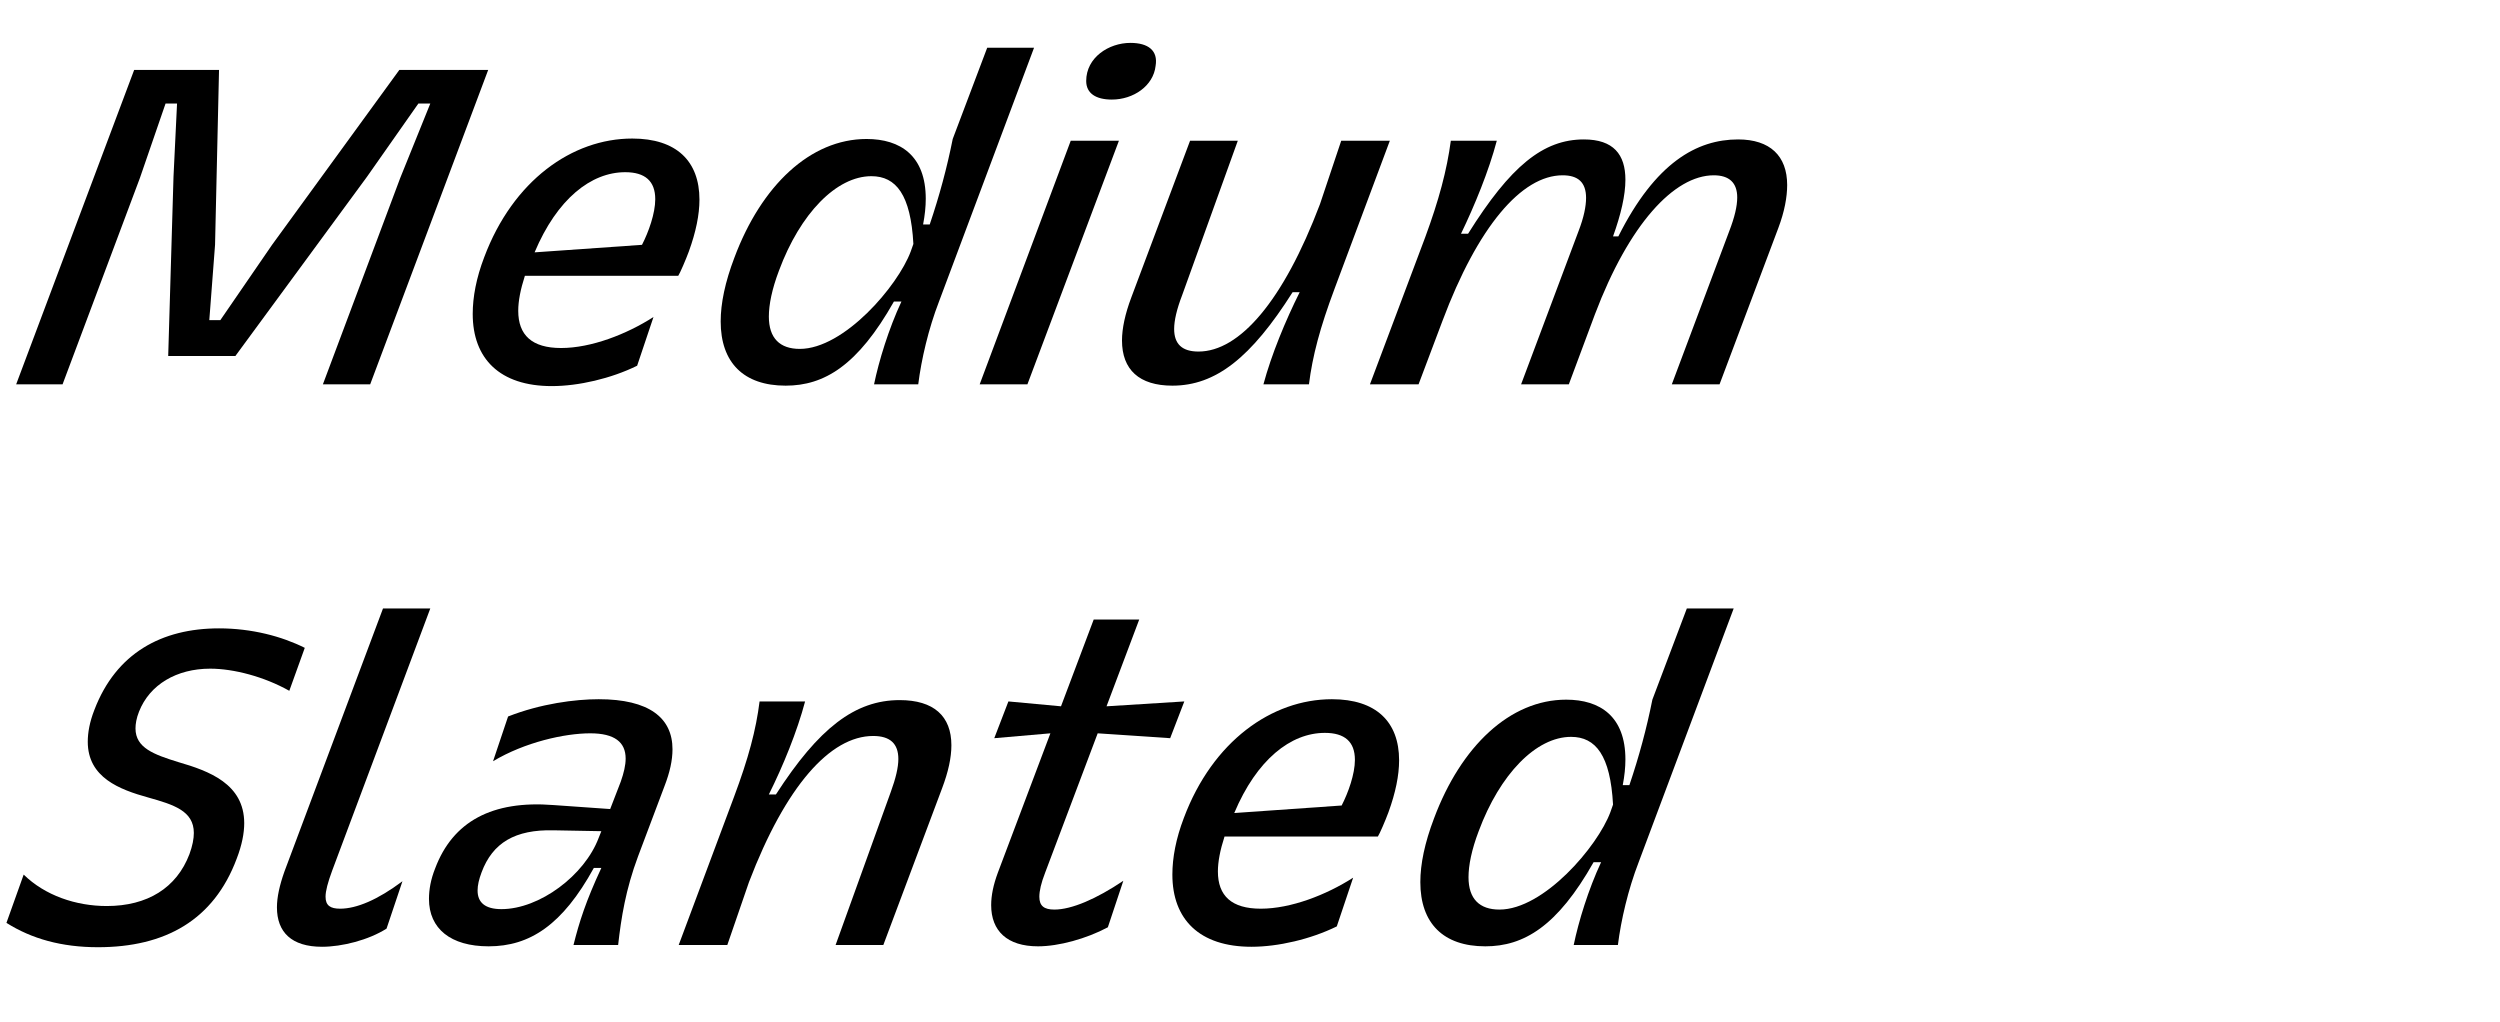
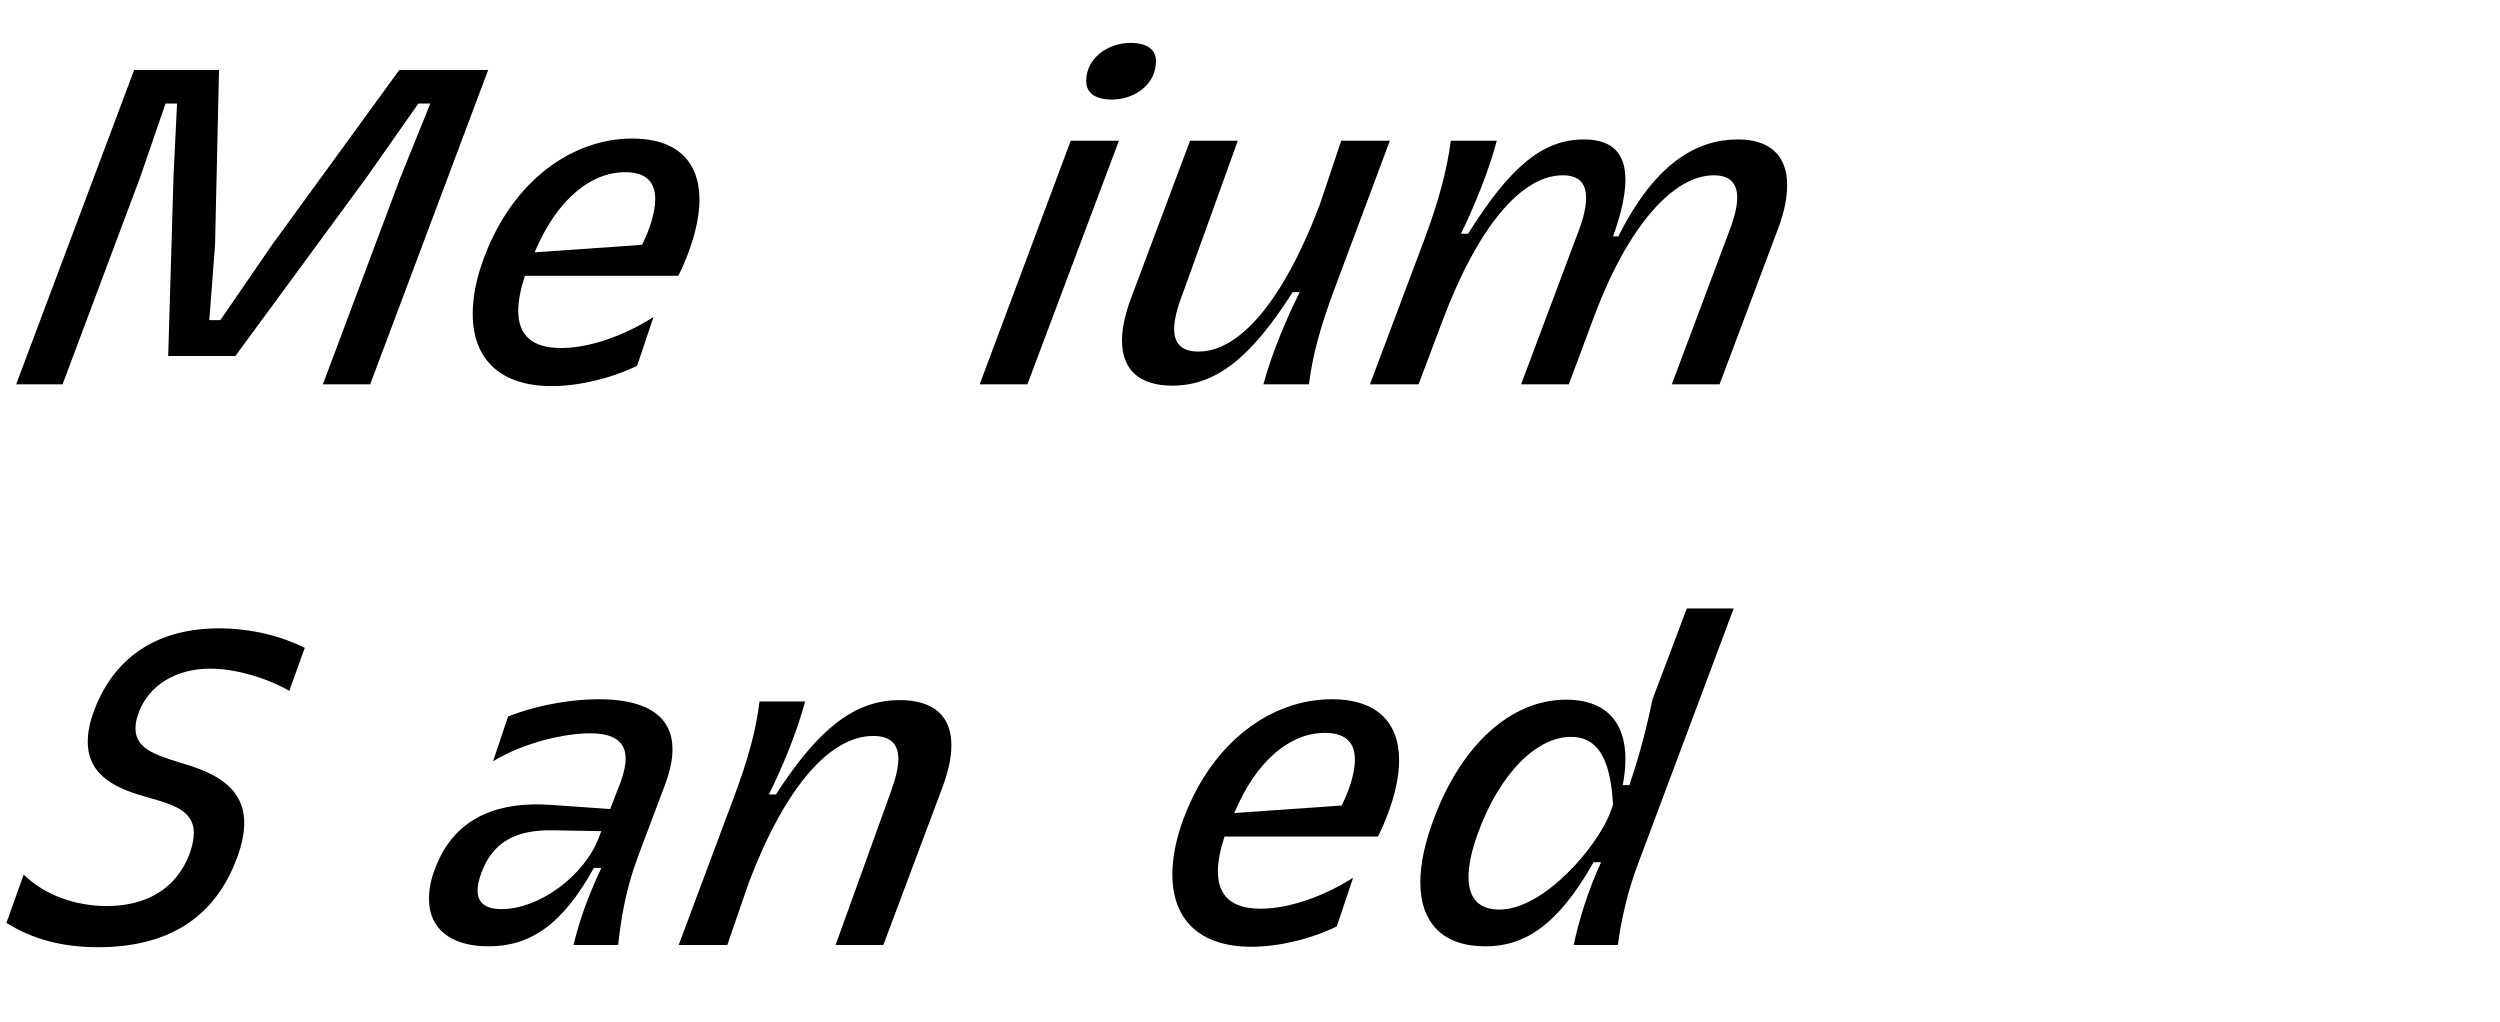
<svg xmlns="http://www.w3.org/2000/svg" xmlns:ns1="http://www.serif.com/" width="100%" height="100%" viewBox="0 0 372 152" version="1.1" xml:space="preserve" style="fill-rule:evenodd;clip-rule:evenodd;stroke-linejoin:round;stroke-miterlimit:2;">
  <g transform="matrix(1,0,0,1,-6083,-10994)">
    <g id="M-Slanted" ns1:id="M Slanted" transform="matrix(0.411,0,0,0.8,3011.74,10994.1)">
      <rect x="7467.35" y="0" width="903.021" height="189.74" style="fill:none;" />
      <g transform="matrix(0.948,0,0,0.488,2552.77,-5097.39)">
        <g transform="matrix(168.791,0,0,168.791,5192.04,10591.7)">
          <path d="M0.824,-0L1.091,-0.71L0.89,-0.71L0.602,-0.315L0.485,-0.145L0.46,-0.145L0.473,-0.315L0.482,-0.71L0.29,-0.71L0.023,-0L0.128,-0L0.303,-0.466L0.361,-0.634L0.387,-0.634L0.379,-0.469L0.367,-0.064L0.519,-0.064L0.817,-0.469L0.933,-0.634L0.96,-0.634L0.892,-0.466L0.717,-0L0.824,-0Z" style="fill-rule:nonzero;" />
        </g>
        <g transform="matrix(168.791,0,0,168.791,5357.96,10591.7)">
          <path d="M0.191,-0.245L0.538,-0.245C0.542,-0.251 0.555,-0.281 0.562,-0.3C0.578,-0.344 0.586,-0.383 0.586,-0.417C0.586,-0.504 0.534,-0.555 0.434,-0.555C0.298,-0.555 0.164,-0.46 0.099,-0.287C0.081,-0.24 0.073,-0.197 0.073,-0.159C0.073,-0.058 0.134,0.004 0.252,0.004C0.312,0.004 0.386,-0.013 0.445,-0.042L0.482,-0.152C0.421,-0.113 0.341,-0.082 0.273,-0.082C0.207,-0.082 0.176,-0.111 0.176,-0.166C0.176,-0.188 0.181,-0.214 0.191,-0.245ZM0.418,-0.479C0.463,-0.479 0.486,-0.459 0.486,-0.418C0.486,-0.386 0.471,-0.344 0.456,-0.315L0.213,-0.298C0.264,-0.419 0.341,-0.479 0.418,-0.479Z" style="fill-rule:nonzero;" />
        </g>
        <g transform="matrix(168.791,0,0,168.791,5453.67,10591.7)">
-           <path d="M0.776,-0.76L0.67,-0.76L0.592,-0.554C0.579,-0.489 0.562,-0.426 0.54,-0.361L0.525,-0.361C0.529,-0.382 0.531,-0.401 0.531,-0.419C0.531,-0.516 0.474,-0.554 0.397,-0.554C0.27,-0.554 0.159,-0.449 0.098,-0.286C0.077,-0.231 0.067,-0.183 0.067,-0.142C0.067,-0.049 0.119,0.003 0.214,0.003C0.301,0.003 0.377,-0.042 0.459,-0.187L0.476,-0.187C0.447,-0.125 0.425,-0.053 0.414,-0L0.514,-0C0.521,-0.056 0.537,-0.125 0.561,-0.187L0.776,-0.76ZM0.408,-0.47C0.464,-0.47 0.497,-0.428 0.503,-0.317L0.497,-0.3C0.468,-0.222 0.346,-0.08 0.246,-0.08C0.201,-0.08 0.176,-0.104 0.176,-0.153C0.176,-0.18 0.183,-0.215 0.199,-0.257C0.247,-0.386 0.329,-0.47 0.408,-0.47Z" style="fill-rule:nonzero;" />
-         </g>
+           </g>
        <g transform="matrix(168.791,0,0,168.791,5561.53,10591.7)">
          <path d="M0.014,-0L0.122,-0L0.329,-0.55L0.22,-0.55L0.014,-0ZM0.255,-0.685C0.255,-0.657 0.277,-0.643 0.313,-0.643C0.362,-0.643 0.407,-0.674 0.412,-0.719C0.418,-0.754 0.395,-0.771 0.355,-0.771C0.306,-0.771 0.255,-0.738 0.255,-0.685Z" style="fill-rule:nonzero;" />
        </g>
        <g transform="matrix(168.791,0,0,168.791,5607.44,10591.7)">
          <path d="M0.67,-0.55L0.56,-0.55L0.512,-0.407C0.429,-0.188 0.33,-0.074 0.237,-0.074C0.2,-0.074 0.182,-0.091 0.182,-0.125C0.182,-0.144 0.188,-0.17 0.2,-0.201L0.326,-0.55L0.218,-0.55L0.085,-0.196C0.071,-0.159 0.064,-0.126 0.064,-0.099C0.064,-0.033 0.103,0.003 0.178,0.003C0.276,0.003 0.356,-0.06 0.45,-0.208L0.466,-0.208C0.434,-0.144 0.402,-0.067 0.384,-0L0.487,-0C0.495,-0.064 0.512,-0.128 0.545,-0.216L0.67,-0.55Z" style="fill-rule:nonzero;" />
        </g>
        <g transform="matrix(168.791,0,0,168.791,5710.74,10591.7)">
          <path d="M0.013,-0L0.123,-0L0.177,-0.143C0.257,-0.356 0.356,-0.472 0.449,-0.472C0.484,-0.472 0.502,-0.456 0.502,-0.421C0.502,-0.402 0.497,-0.377 0.485,-0.346L0.355,-0L0.463,-0L0.522,-0.158C0.599,-0.361 0.701,-0.472 0.791,-0.472C0.826,-0.472 0.844,-0.455 0.844,-0.422C0.844,-0.402 0.838,-0.377 0.826,-0.346L0.696,-0L0.804,-0L0.937,-0.353C0.951,-0.39 0.957,-0.423 0.957,-0.45C0.957,-0.516 0.918,-0.553 0.846,-0.553C0.753,-0.553 0.659,-0.501 0.575,-0.334L0.563,-0.334C0.581,-0.384 0.591,-0.427 0.591,-0.462C0.591,-0.519 0.564,-0.553 0.497,-0.553C0.405,-0.553 0.331,-0.493 0.235,-0.34L0.219,-0.34C0.25,-0.404 0.282,-0.482 0.3,-0.55L0.196,-0.55C0.187,-0.483 0.169,-0.416 0.138,-0.332L0.013,-0Z" style="fill-rule:nonzero;" />
        </g>
        <g transform="matrix(168.791,0,0,168.791,5192.04,10805.4)">
          <path d="M0.001,-0.05C0.058,-0.014 0.126,0.005 0.208,0.005C0.36,0.005 0.47,-0.056 0.522,-0.195C0.534,-0.226 0.539,-0.253 0.539,-0.275C0.539,-0.364 0.459,-0.393 0.39,-0.413C0.335,-0.43 0.293,-0.445 0.293,-0.489C0.293,-0.499 0.295,-0.512 0.301,-0.527C0.325,-0.588 0.386,-0.624 0.462,-0.624C0.515,-0.624 0.584,-0.606 0.641,-0.574L0.676,-0.671C0.624,-0.697 0.556,-0.715 0.482,-0.715C0.352,-0.715 0.249,-0.659 0.2,-0.531C0.189,-0.503 0.185,-0.479 0.185,-0.459C0.185,-0.378 0.257,-0.351 0.322,-0.333C0.379,-0.317 0.425,-0.303 0.425,-0.253C0.425,-0.24 0.422,-0.224 0.415,-0.205C0.386,-0.129 0.32,-0.088 0.228,-0.088C0.158,-0.088 0.088,-0.112 0.04,-0.159L0.001,-0.05Z" style="fill-rule:nonzero;" />
        </g>
        <g transform="matrix(168.791,0,0,168.791,5286.06,10805.4)">
-           <path d="M0.199,-0.082C0.177,-0.082 0.166,-0.089 0.166,-0.109C0.166,-0.122 0.171,-0.141 0.181,-0.168L0.403,-0.76L0.296,-0.76L0.073,-0.166C0.062,-0.135 0.056,-0.108 0.056,-0.085C0.056,-0.029 0.089,0.004 0.158,0.004C0.203,0.004 0.263,-0.011 0.304,-0.037L0.34,-0.144C0.284,-0.102 0.236,-0.082 0.199,-0.082Z" style="fill-rule:nonzero;" />
-         </g>
+           </g>
        <g transform="matrix(168.791,0,0,168.791,5348.51,10805.4)">
          <path d="M0.458,-0C0.465,-0.062 0.475,-0.125 0.503,-0.2L0.563,-0.359C0.575,-0.39 0.581,-0.417 0.581,-0.442C0.581,-0.513 0.528,-0.555 0.414,-0.555C0.361,-0.555 0.283,-0.545 0.209,-0.516L0.175,-0.415C0.247,-0.458 0.337,-0.478 0.395,-0.478C0.45,-0.478 0.475,-0.458 0.475,-0.421C0.475,-0.406 0.471,-0.389 0.464,-0.369L0.44,-0.307L0.312,-0.316C0.173,-0.327 0.084,-0.279 0.044,-0.173C0.034,-0.148 0.03,-0.125 0.03,-0.104C0.03,-0.037 0.079,0.003 0.165,0.003C0.258,0.003 0.332,-0.045 0.403,-0.174L0.42,-0.174C0.385,-0.099 0.37,-0.052 0.357,-0L0.458,-0ZM0.42,-0.257L0.414,-0.242C0.382,-0.157 0.28,-0.081 0.194,-0.081C0.157,-0.081 0.14,-0.096 0.14,-0.123C0.14,-0.135 0.143,-0.148 0.149,-0.164C0.174,-0.231 0.225,-0.261 0.312,-0.259L0.42,-0.257Z" style="fill-rule:nonzero;" />
        </g>
        <g transform="matrix(168.791,0,0,168.791,5446.75,10805.4)">
          <path d="M0.013,-0L0.123,-0L0.172,-0.142C0.255,-0.359 0.356,-0.472 0.453,-0.472C0.491,-0.472 0.51,-0.455 0.51,-0.42C0.51,-0.401 0.504,-0.376 0.493,-0.346L0.368,-0L0.476,-0L0.609,-0.354C0.623,-0.391 0.63,-0.423 0.63,-0.451C0.63,-0.517 0.59,-0.553 0.513,-0.553C0.412,-0.553 0.33,-0.49 0.233,-0.34L0.217,-0.34C0.249,-0.404 0.281,-0.482 0.299,-0.55L0.196,-0.55C0.188,-0.486 0.171,-0.422 0.138,-0.334L0.013,-0Z" style="fill-rule:nonzero;" />
        </g>
        <g transform="matrix(168.791,0,0,168.791,5548.7,10805.4)">
-           <path d="M0.415,-0.145C0.354,-0.104 0.298,-0.08 0.259,-0.08C0.236,-0.08 0.225,-0.088 0.225,-0.109C0.225,-0.122 0.229,-0.14 0.238,-0.163L0.357,-0.478L0.521,-0.467L0.553,-0.55L0.377,-0.539L0.451,-0.735L0.348,-0.735L0.274,-0.539L0.155,-0.55L0.123,-0.467L0.25,-0.478L0.131,-0.163C0.121,-0.136 0.116,-0.112 0.116,-0.09C0.116,-0.032 0.152,0.003 0.222,0.003C0.269,0.003 0.331,-0.014 0.38,-0.04L0.415,-0.145Z" style="fill-rule:nonzero;" />
-         </g>
+           </g>
        <g transform="matrix(168.791,0,0,168.791,5625.16,10805.4)">
          <path d="M0.191,-0.245L0.538,-0.245C0.542,-0.251 0.555,-0.281 0.562,-0.3C0.578,-0.344 0.586,-0.383 0.586,-0.417C0.586,-0.504 0.534,-0.555 0.434,-0.555C0.298,-0.555 0.164,-0.46 0.099,-0.287C0.081,-0.24 0.073,-0.197 0.073,-0.159C0.073,-0.058 0.134,0.004 0.252,0.004C0.312,0.004 0.386,-0.013 0.445,-0.042L0.482,-0.152C0.421,-0.113 0.341,-0.082 0.273,-0.082C0.207,-0.082 0.176,-0.111 0.176,-0.166C0.176,-0.188 0.181,-0.214 0.191,-0.245ZM0.418,-0.479C0.463,-0.479 0.486,-0.459 0.486,-0.418C0.486,-0.386 0.471,-0.344 0.456,-0.315L0.213,-0.298C0.264,-0.419 0.341,-0.479 0.418,-0.479Z" style="fill-rule:nonzero;" />
        </g>
        <g transform="matrix(168.791,0,0,168.791,5720.87,10805.4)">
          <path d="M0.776,-0.76L0.67,-0.76L0.592,-0.554C0.579,-0.489 0.562,-0.426 0.54,-0.361L0.525,-0.361C0.529,-0.382 0.531,-0.401 0.531,-0.419C0.531,-0.516 0.474,-0.554 0.397,-0.554C0.27,-0.554 0.159,-0.449 0.098,-0.286C0.077,-0.231 0.067,-0.183 0.067,-0.142C0.067,-0.049 0.119,0.003 0.214,0.003C0.301,0.003 0.377,-0.042 0.459,-0.187L0.476,-0.187C0.447,-0.125 0.425,-0.053 0.414,-0L0.514,-0C0.521,-0.056 0.537,-0.125 0.561,-0.187L0.776,-0.76ZM0.408,-0.47C0.464,-0.47 0.497,-0.428 0.503,-0.317L0.497,-0.3C0.468,-0.222 0.346,-0.08 0.246,-0.08C0.201,-0.08 0.176,-0.104 0.176,-0.153C0.176,-0.18 0.183,-0.215 0.199,-0.257C0.247,-0.386 0.329,-0.47 0.408,-0.47Z" style="fill-rule:nonzero;" />
        </g>
      </g>
    </g>
  </g>
</svg>